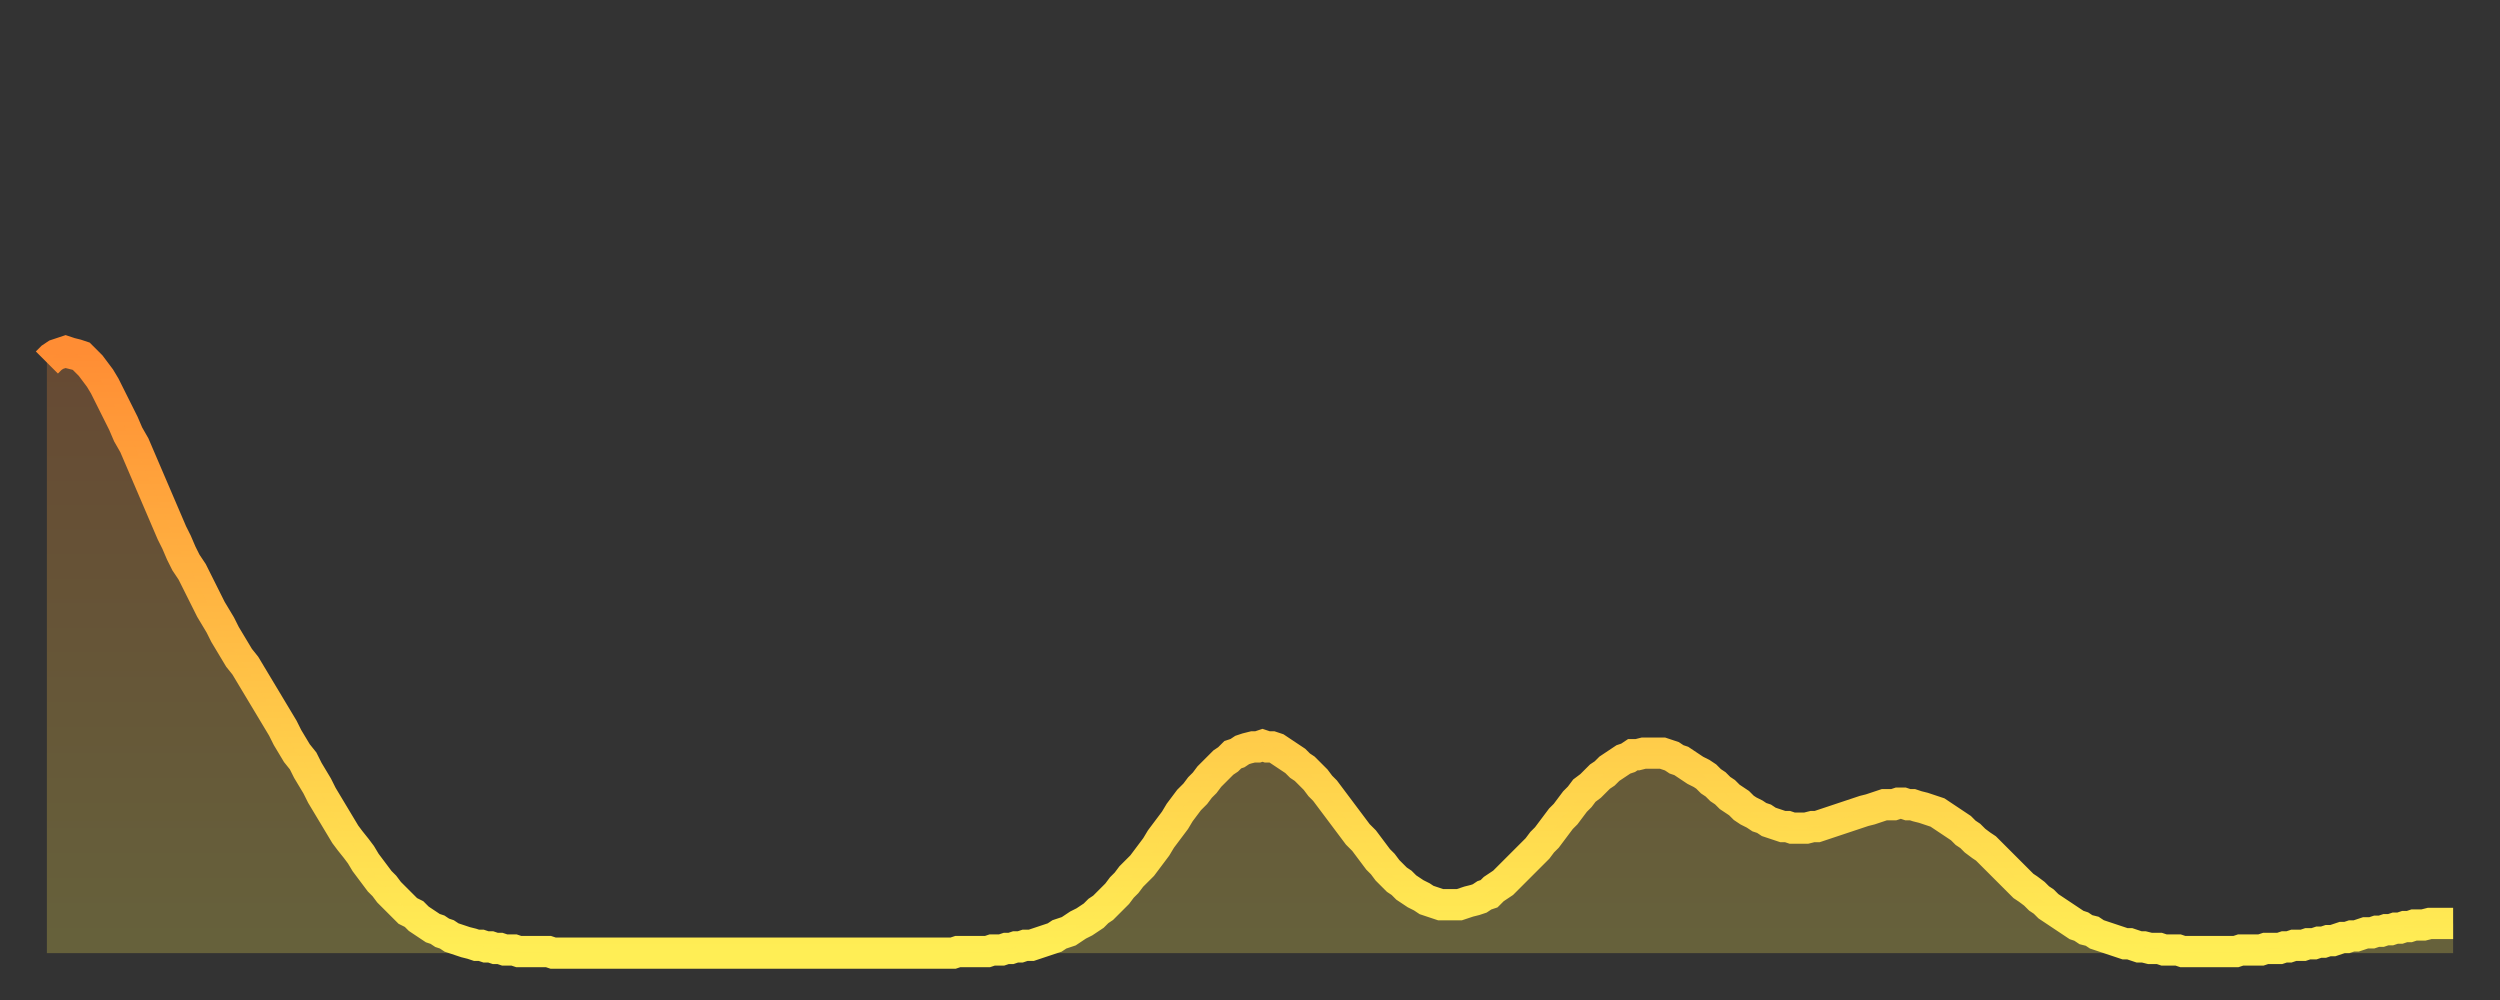
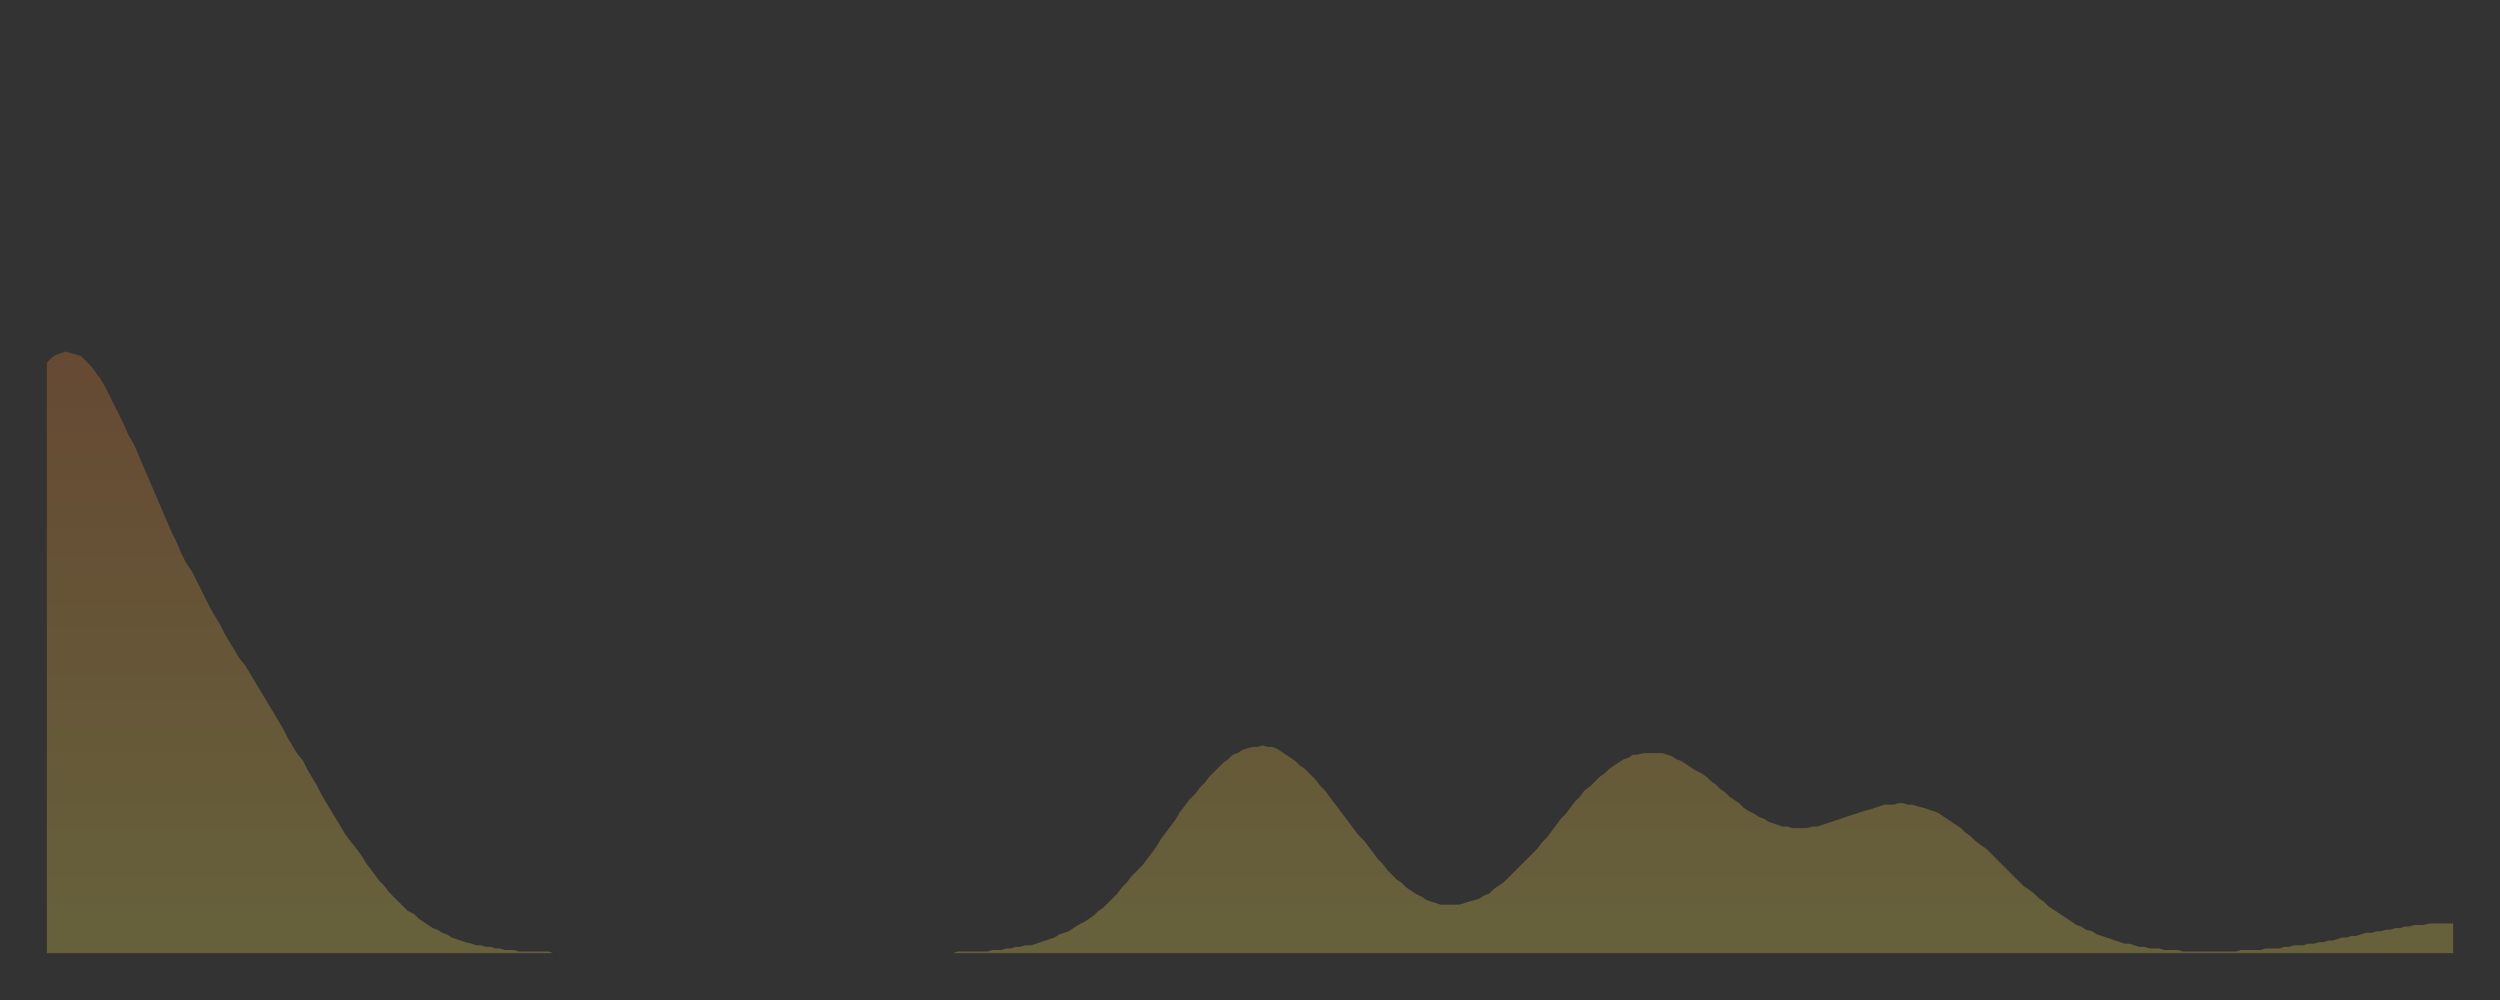
<svg xmlns="http://www.w3.org/2000/svg" baseProfile="full" height="64" version="1.1" width="160">
  <rect width="100%" height="100%" fill="#333333" stroke="none" />
  <defs>
    <linearGradient id="id2607362" x1="0" x2="0" y1="0" y2="1">
      <stop offset="0%" stop-color="#ff8d34" />
      <stop offset="50%" stop-color="#ffbe45" />
      <stop offset="100%" stop-color="#ffee55" />
    </linearGradient>
  </defs>
  <g transform="translate(3,3)">
    <g>
-       <path d="M 0.0 20.2 0.3 19.9 0.6 19.7 0.9 19.6 1.2 19.5 1.5 19.6 1.9 19.7 2.2 19.8 2.5 20.1 2.8 20.4 3.1 20.8 3.4 21.2 3.7 21.7 4.0 22.3 4.3 22.9 4.6 23.5 4.9 24.1 5.2 24.8 5.6 25.5 5.9 26.2 6.2 26.9 6.5 27.6 6.8 28.3 7.1 29.0 7.4 29.7 7.7 30.4 8.0 31.1 8.3 31.7 8.6 32.4 8.9 33.0 9.3 33.6 9.6 34.2 9.9 34.8 10.2 35.4 10.5 36.0 10.8 36.5 11.1 37.0 11.4 37.6 11.7 38.1 12.0 38.6 12.3 39.1 12.7 39.6 13.0 40.1 13.3 40.6 13.6 41.1 13.9 41.6 14.2 42.1 14.5 42.6 14.8 43.1 15.1 43.6 15.4 44.2 15.7 44.7 16.0 45.2 16.4 45.7 16.7 46.3 17.0 46.8 17.3 47.3 17.6 47.9 17.9 48.4 18.2 48.9 18.5 49.4 18.8 49.9 19.1 50.4 19.4 50.8 19.8 51.3 20.1 51.7 20.4 52.2 20.7 52.6 21.0 53.0 21.3 53.4 21.6 53.7 21.9 54.1 22.2 54.4 22.5 54.7 22.8 55.0 23.1 55.3 23.5 55.5 23.8 55.8 24.1 56.0 24.4 56.2 24.7 56.4 25.0 56.5 25.3 56.7 25.6 56.8 25.9 57.0 26.2 57.1 26.5 57.2 26.8 57.3 27.2 57.4 27.5 57.5 27.8 57.5 28.1 57.6 28.4 57.6 28.7 57.7 29.0 57.7 29.3 57.8 29.6 57.8 29.9 57.8 30.2 57.9 30.6 57.9 30.9 57.9 31.2 57.9 31.5 57.9 31.8 57.9 32.1 57.9 32.4 58.0 32.7 58.0 33.0 58.0 33.3 58.0 33.6 58.0 33.9 58.0 34.3 58.0 34.6 58.0 34.9 58.0 35.2 58.0 35.5 58.0 35.8 58.0 36.1 58.0 36.4 58.0 36.7 58.0 37.0 58.0 37.3 58.0 37.7 58.0 38.0 58.0 38.3 58.0 38.6 58.0 38.9 58.0 39.2 58.0 39.5 58.0 39.8 58.0 40.1 58.0 40.4 58.0 40.7 58.0 41.0 58.0 41.4 58.0 41.7 58.0 42.0 58.0 42.3 58.0 42.6 58.0 42.9 58.0 43.2 58.0 43.5 58.0 43.8 58.0 44.1 58.0 44.4 58.0 44.7 58.0 45.1 58.0 45.4 58.0 45.7 58.0 46.0 58.0 46.3 58.0 46.6 58.0 46.9 58.0 47.2 58.0 47.5 58.0 47.8 58.0 48.1 58.0 48.5 58.0 48.8 58.0 49.1 58.0 49.4 58.0 49.7 58.0 50.0 58.0 50.3 58.0 50.6 58.0 50.9 58.0 51.2 58.0 51.5 58.0 51.8 58.0 52.2 58.0 52.5 58.0 52.8 58.0 53.1 58.0 53.4 58.0 53.7 58.0 54.0 58.0 54.3 58.0 54.6 58.0 54.9 58.0 55.2 58.0 55.6 58.0 55.9 58.0 56.2 58.0 56.5 58.0 56.8 58.0 57.1 58.0 57.4 58.0 57.7 58.0 58.0 58.0 58.3 57.9 58.6 57.9 58.9 57.9 59.3 57.9 59.6 57.9 59.9 57.9 60.2 57.9 60.5 57.8 60.8 57.8 61.1 57.8 61.4 57.7 61.7 57.7 62.0 57.6 62.3 57.6 62.6 57.5 63.0 57.5 63.3 57.4 63.6 57.3 63.9 57.2 64.2 57.1 64.5 57.0 64.8 56.8 65.1 56.7 65.4 56.6 65.7 56.4 66.0 56.2 66.4 56.0 66.7 55.8 67.0 55.6 67.3 55.3 67.6 55.1 67.9 54.8 68.2 54.5 68.5 54.2 68.8 53.8 69.1 53.5 69.4 53.1 69.7 52.8 70.1 52.4 70.4 52.0 70.7 51.6 71.0 51.2 71.3 50.7 71.6 50.3 71.9 49.9 72.2 49.5 72.5 49.0 72.8 48.6 73.1 48.2 73.5 47.8 73.8 47.4 74.1 47.1 74.4 46.7 74.7 46.4 75.0 46.1 75.3 45.8 75.6 45.6 75.9 45.3 76.2 45.2 76.5 45.0 76.8 44.9 77.2 44.8 77.5 44.8 77.8 44.7 78.1 44.8 78.4 44.8 78.7 44.9 79.0 45.1 79.3 45.3 79.6 45.5 79.9 45.7 80.2 46.0 80.5 46.2 80.9 46.6 81.2 46.9 81.5 47.3 81.8 47.6 82.1 48.0 82.4 48.4 82.7 48.8 83.0 49.2 83.3 49.6 83.6 50.0 83.9 50.4 84.3 50.8 84.6 51.2 84.9 51.6 85.2 52.0 85.5 52.3 85.8 52.7 86.1 53.0 86.4 53.3 86.7 53.5 87.0 53.8 87.3 54.0 87.6 54.2 88.0 54.4 88.3 54.6 88.6 54.7 88.9 54.8 89.2 54.9 89.5 54.9 89.8 54.9 90.1 54.9 90.4 54.9 90.7 54.8 91.0 54.7 91.4 54.6 91.7 54.5 92.0 54.3 92.3 54.2 92.6 53.9 92.9 53.7 93.2 53.5 93.5 53.2 93.8 52.9 94.1 52.6 94.4 52.3 94.7 52.0 95.1 51.6 95.4 51.3 95.7 50.9 96.0 50.6 96.3 50.2 96.6 49.8 96.9 49.4 97.2 49.1 97.5 48.7 97.8 48.3 98.1 48.0 98.4 47.6 98.8 47.3 99.1 47.0 99.4 46.7 99.7 46.5 100.0 46.2 100.3 46.0 100.6 45.8 100.9 45.6 101.2 45.5 101.5 45.3 101.8 45.3 102.2 45.2 102.5 45.2 102.8 45.2 103.1 45.2 103.4 45.2 103.7 45.3 104.0 45.4 104.3 45.6 104.6 45.7 104.9 45.9 105.2 46.1 105.5 46.3 105.9 46.5 106.2 46.7 106.5 47.0 106.8 47.2 107.1 47.5 107.4 47.7 107.7 48.0 108.0 48.2 108.3 48.4 108.6 48.7 108.9 48.9 109.3 49.1 109.6 49.3 109.9 49.4 110.2 49.6 110.5 49.7 110.8 49.8 111.1 49.9 111.4 49.9 111.7 50.0 112.0 50.0 112.3 50.0 112.6 50.0 113.0 49.9 113.3 49.9 113.6 49.8 113.9 49.7 114.2 49.6 114.5 49.5 114.8 49.4 115.1 49.3 115.4 49.2 115.7 49.1 116.0 49.0 116.3 48.9 116.7 48.8 117.0 48.7 117.3 48.6 117.6 48.5 117.9 48.5 118.2 48.5 118.5 48.4 118.8 48.4 119.1 48.5 119.4 48.5 119.7 48.6 120.1 48.7 120.4 48.8 120.7 48.9 121.0 49.0 121.3 49.2 121.6 49.4 121.9 49.6 122.2 49.8 122.5 50.0 122.8 50.3 123.1 50.5 123.4 50.8 123.8 51.1 124.1 51.3 124.4 51.6 124.7 51.9 125.0 52.2 125.3 52.5 125.6 52.8 125.9 53.1 126.2 53.4 126.5 53.7 126.8 53.9 127.2 54.2 127.5 54.5 127.8 54.7 128.1 55.0 128.4 55.2 128.7 55.4 129.0 55.6 129.3 55.8 129.6 56.0 129.9 56.2 130.2 56.3 130.5 56.5 130.9 56.6 131.2 56.8 131.5 56.9 131.8 57.0 132.1 57.1 132.4 57.2 132.7 57.3 133.0 57.4 133.3 57.4 133.6 57.5 133.9 57.6 134.2 57.6 134.6 57.7 134.9 57.7 135.2 57.7 135.5 57.8 135.8 57.8 136.1 57.8 136.4 57.8 136.7 57.9 137.0 57.9 137.3 57.9 137.6 57.9 138.0 57.9 138.3 57.9 138.6 57.9 138.9 57.9 139.2 57.9 139.5 57.9 139.8 57.9 140.1 57.9 140.4 57.8 140.7 57.8 141.0 57.8 141.3 57.8 141.7 57.8 142.0 57.7 142.3 57.7 142.6 57.7 142.9 57.7 143.2 57.6 143.5 57.6 143.8 57.5 144.1 57.5 144.4 57.5 144.7 57.4 145.1 57.4 145.4 57.3 145.7 57.3 146.0 57.2 146.3 57.2 146.6 57.1 146.9 57.0 147.2 57.0 147.5 56.9 147.8 56.9 148.1 56.8 148.4 56.7 148.8 56.7 149.1 56.6 149.4 56.6 149.7 56.5 150.0 56.5 150.3 56.4 150.6 56.4 150.9 56.3 151.2 56.3 151.5 56.2 151.8 56.2 152.1 56.2 152.5 56.1 152.8 56.1 153.1 56.1 153.4 56.1 153.7 56.1 154.0 56.1" fill="none" id="graph-curve" opacity="1" stroke="url(#id2607362)" stroke-width="2" />
      <path d="M 0 58 L 0.0 20.2 0.3 19.9 0.6 19.7 0.9 19.6 1.2 19.5 1.5 19.6 1.9 19.7 2.2 19.8 2.5 20.1 2.8 20.4 3.1 20.8 3.4 21.2 3.7 21.7 4.0 22.3 4.3 22.9 4.6 23.5 4.9 24.1 5.2 24.8 5.6 25.5 5.9 26.2 6.2 26.9 6.5 27.6 6.8 28.3 7.1 29.0 7.4 29.7 7.7 30.4 8.0 31.1 8.3 31.7 8.6 32.4 8.9 33.0 9.3 33.6 9.6 34.2 9.9 34.8 10.2 35.4 10.5 36.0 10.8 36.5 11.1 37.0 11.4 37.6 11.7 38.1 12.0 38.6 12.3 39.1 12.7 39.6 13.0 40.1 13.3 40.6 13.6 41.1 13.9 41.6 14.2 42.1 14.5 42.6 14.8 43.1 15.1 43.6 15.4 44.2 15.7 44.7 16.0 45.2 16.4 45.7 16.7 46.3 17.0 46.8 17.3 47.3 17.6 47.9 17.9 48.4 18.2 48.9 18.5 49.4 18.8 49.9 19.1 50.4 19.4 50.8 19.8 51.3 20.1 51.7 20.4 52.2 20.7 52.6 21.0 53.0 21.3 53.4 21.6 53.7 21.9 54.1 22.2 54.4 22.5 54.7 22.8 55.0 23.1 55.3 23.5 55.5 23.8 55.8 24.1 56.0 24.4 56.2 24.7 56.4 25.0 56.5 25.3 56.7 25.6 56.8 25.9 57.0 26.2 57.1 26.5 57.2 26.8 57.3 27.2 57.4 27.5 57.5 27.8 57.5 28.1 57.6 28.4 57.6 28.7 57.7 29.0 57.7 29.3 57.8 29.6 57.8 29.9 57.8 30.2 57.9 30.6 57.9 30.9 57.9 31.2 57.9 31.5 57.9 31.8 57.9 32.1 57.9 32.4 58.0 32.7 58.0 33.0 58.0 33.3 58.0 33.6 58.0 33.9 58.0 34.3 58.0 34.6 58.0 34.9 58.0 35.2 58.0 35.5 58.0 35.8 58.0 36.1 58.0 36.4 58.0 36.7 58.0 37.0 58.0 37.3 58.0 37.7 58.0 38.0 58.0 38.3 58.0 38.6 58.0 38.9 58.0 39.2 58.0 39.5 58.0 39.8 58.0 40.1 58.0 40.4 58.0 40.7 58.0 41.0 58.0 41.4 58.0 41.7 58.0 42.0 58.0 42.3 58.0 42.6 58.0 42.9 58.0 43.2 58.0 43.5 58.0 43.8 58.0 44.1 58.0 44.4 58.0 44.7 58.0 45.1 58.0 45.4 58.0 45.7 58.0 46.0 58.0 46.3 58.0 46.6 58.0 46.9 58.0 47.2 58.0 47.5 58.0 47.8 58.0 48.1 58.0 48.5 58.0 48.8 58.0 49.1 58.0 49.4 58.0 49.7 58.0 50.0 58.0 50.3 58.0 50.6 58.0 50.9 58.0 51.2 58.0 51.5 58.0 51.8 58.0 52.2 58.0 52.5 58.0 52.8 58.0 53.1 58.0 53.4 58.0 53.7 58.0 54.0 58.0 54.3 58.0 54.6 58.0 54.9 58.0 55.2 58.0 55.6 58.0 55.9 58.0 56.2 58.0 56.5 58.0 56.8 58.0 57.1 58.0 57.4 58.0 57.7 58.0 58.0 58.0 58.3 57.9 58.6 57.9 58.9 57.9 59.3 57.9 59.6 57.9 59.9 57.9 60.2 57.9 60.5 57.8 60.8 57.8 61.1 57.8 61.4 57.7 61.7 57.7 62.0 57.6 62.3 57.6 62.6 57.5 63.0 57.5 63.3 57.4 63.6 57.3 63.9 57.2 64.2 57.1 64.5 57.0 64.8 56.8 65.1 56.7 65.4 56.6 65.7 56.4 66.0 56.2 66.4 56.0 66.7 55.8 67.0 55.6 67.3 55.3 67.6 55.1 67.9 54.8 68.2 54.5 68.5 54.2 68.8 53.8 69.1 53.5 69.4 53.1 69.7 52.8 70.1 52.4 70.4 52.0 70.7 51.6 71.0 51.2 71.3 50.7 71.6 50.3 71.9 49.9 72.2 49.5 72.5 49.0 72.8 48.6 73.1 48.2 73.5 47.8 73.8 47.4 74.1 47.1 74.4 46.7 74.7 46.4 75.0 46.1 75.3 45.8 75.6 45.6 75.9 45.3 76.2 45.2 76.5 45.0 76.8 44.9 77.2 44.8 77.5 44.8 77.8 44.7 78.1 44.8 78.4 44.8 78.7 44.9 79.0 45.1 79.3 45.3 79.6 45.5 79.9 45.7 80.2 46.0 80.5 46.2 80.9 46.6 81.2 46.9 81.5 47.3 81.8 47.6 82.1 48.0 82.4 48.4 82.7 48.8 83.0 49.2 83.3 49.6 83.6 50.0 83.9 50.4 84.3 50.8 84.6 51.2 84.9 51.6 85.2 52.0 85.5 52.3 85.8 52.7 86.1 53.0 86.4 53.3 86.7 53.5 87.0 53.8 87.3 54.0 87.6 54.2 88.0 54.4 88.3 54.6 88.6 54.7 88.9 54.8 89.2 54.9 89.5 54.9 89.8 54.9 90.1 54.9 90.4 54.9 90.7 54.8 91.0 54.7 91.4 54.6 91.7 54.5 92.0 54.3 92.3 54.2 92.6 53.9 92.9 53.7 93.2 53.5 93.5 53.2 93.8 52.9 94.1 52.6 94.4 52.3 94.7 52.0 95.1 51.6 95.4 51.3 95.7 50.9 96.0 50.6 96.3 50.2 96.6 49.8 96.9 49.4 97.2 49.1 97.5 48.7 97.8 48.3 98.1 48.0 98.4 47.6 98.8 47.3 99.1 47.0 99.4 46.7 99.7 46.5 100.0 46.2 100.3 46.0 100.6 45.8 100.9 45.6 101.2 45.5 101.5 45.3 101.8 45.3 102.2 45.2 102.5 45.2 102.8 45.2 103.1 45.2 103.4 45.2 103.7 45.3 104.0 45.4 104.3 45.6 104.6 45.7 104.9 45.9 105.2 46.1 105.5 46.3 105.9 46.5 106.2 46.7 106.5 47.0 106.8 47.2 107.1 47.5 107.4 47.7 107.7 48.0 108.0 48.2 108.3 48.4 108.6 48.7 108.9 48.9 109.3 49.1 109.6 49.3 109.9 49.4 110.2 49.6 110.5 49.7 110.8 49.8 111.1 49.9 111.4 49.9 111.7 50.0 112.0 50.0 112.3 50.0 112.6 50.0 113.0 49.9 113.3 49.9 113.6 49.8 113.9 49.7 114.2 49.6 114.5 49.5 114.8 49.4 115.1 49.3 115.4 49.2 115.7 49.1 116.0 49.0 116.3 48.9 116.7 48.8 117.0 48.7 117.3 48.6 117.6 48.5 117.9 48.5 118.2 48.5 118.5 48.4 118.8 48.4 119.1 48.5 119.4 48.5 119.7 48.6 120.1 48.7 120.4 48.8 120.7 48.9 121.0 49.0 121.3 49.2 121.6 49.4 121.9 49.6 122.2 49.8 122.5 50.0 122.8 50.3 123.1 50.5 123.4 50.8 123.8 51.1 124.1 51.3 124.4 51.6 124.7 51.9 125.0 52.2 125.3 52.5 125.6 52.8 125.9 53.1 126.2 53.4 126.5 53.7 126.8 53.9 127.2 54.2 127.5 54.5 127.8 54.7 128.1 55.0 128.4 55.2 128.7 55.4 129.0 55.6 129.3 55.8 129.6 56.0 129.9 56.2 130.2 56.3 130.5 56.5 130.9 56.6 131.2 56.8 131.5 56.9 131.8 57.0 132.1 57.1 132.4 57.2 132.7 57.3 133.0 57.4 133.3 57.4 133.6 57.5 133.9 57.6 134.2 57.6 134.6 57.7 134.9 57.7 135.2 57.7 135.5 57.8 135.8 57.8 136.1 57.8 136.4 57.8 136.7 57.9 137.0 57.9 137.3 57.9 137.6 57.9 138.0 57.9 138.3 57.9 138.6 57.9 138.9 57.9 139.2 57.9 139.5 57.9 139.8 57.9 140.1 57.9 140.4 57.8 140.7 57.8 141.0 57.8 141.3 57.8 141.7 57.8 142.0 57.7 142.3 57.7 142.6 57.7 142.9 57.7 143.2 57.6 143.5 57.6 143.8 57.5 144.1 57.5 144.4 57.5 144.7 57.4 145.1 57.4 145.4 57.3 145.7 57.3 146.0 57.2 146.3 57.2 146.6 57.1 146.9 57.0 147.2 57.0 147.5 56.9 147.8 56.9 148.1 56.8 148.4 56.7 148.8 56.7 149.1 56.6 149.4 56.6 149.7 56.5 150.0 56.5 150.3 56.4 150.6 56.4 150.9 56.3 151.2 56.3 151.5 56.2 151.8 56.2 152.1 56.2 152.5 56.1 152.8 56.1 153.1 56.1 153.4 56.1 153.7 56.1 154.0 56.1 154 58" fill="url(#id2607362)" fill-opacity=".25" id="graph-shadow" />
    </g>
  </g>
</svg>